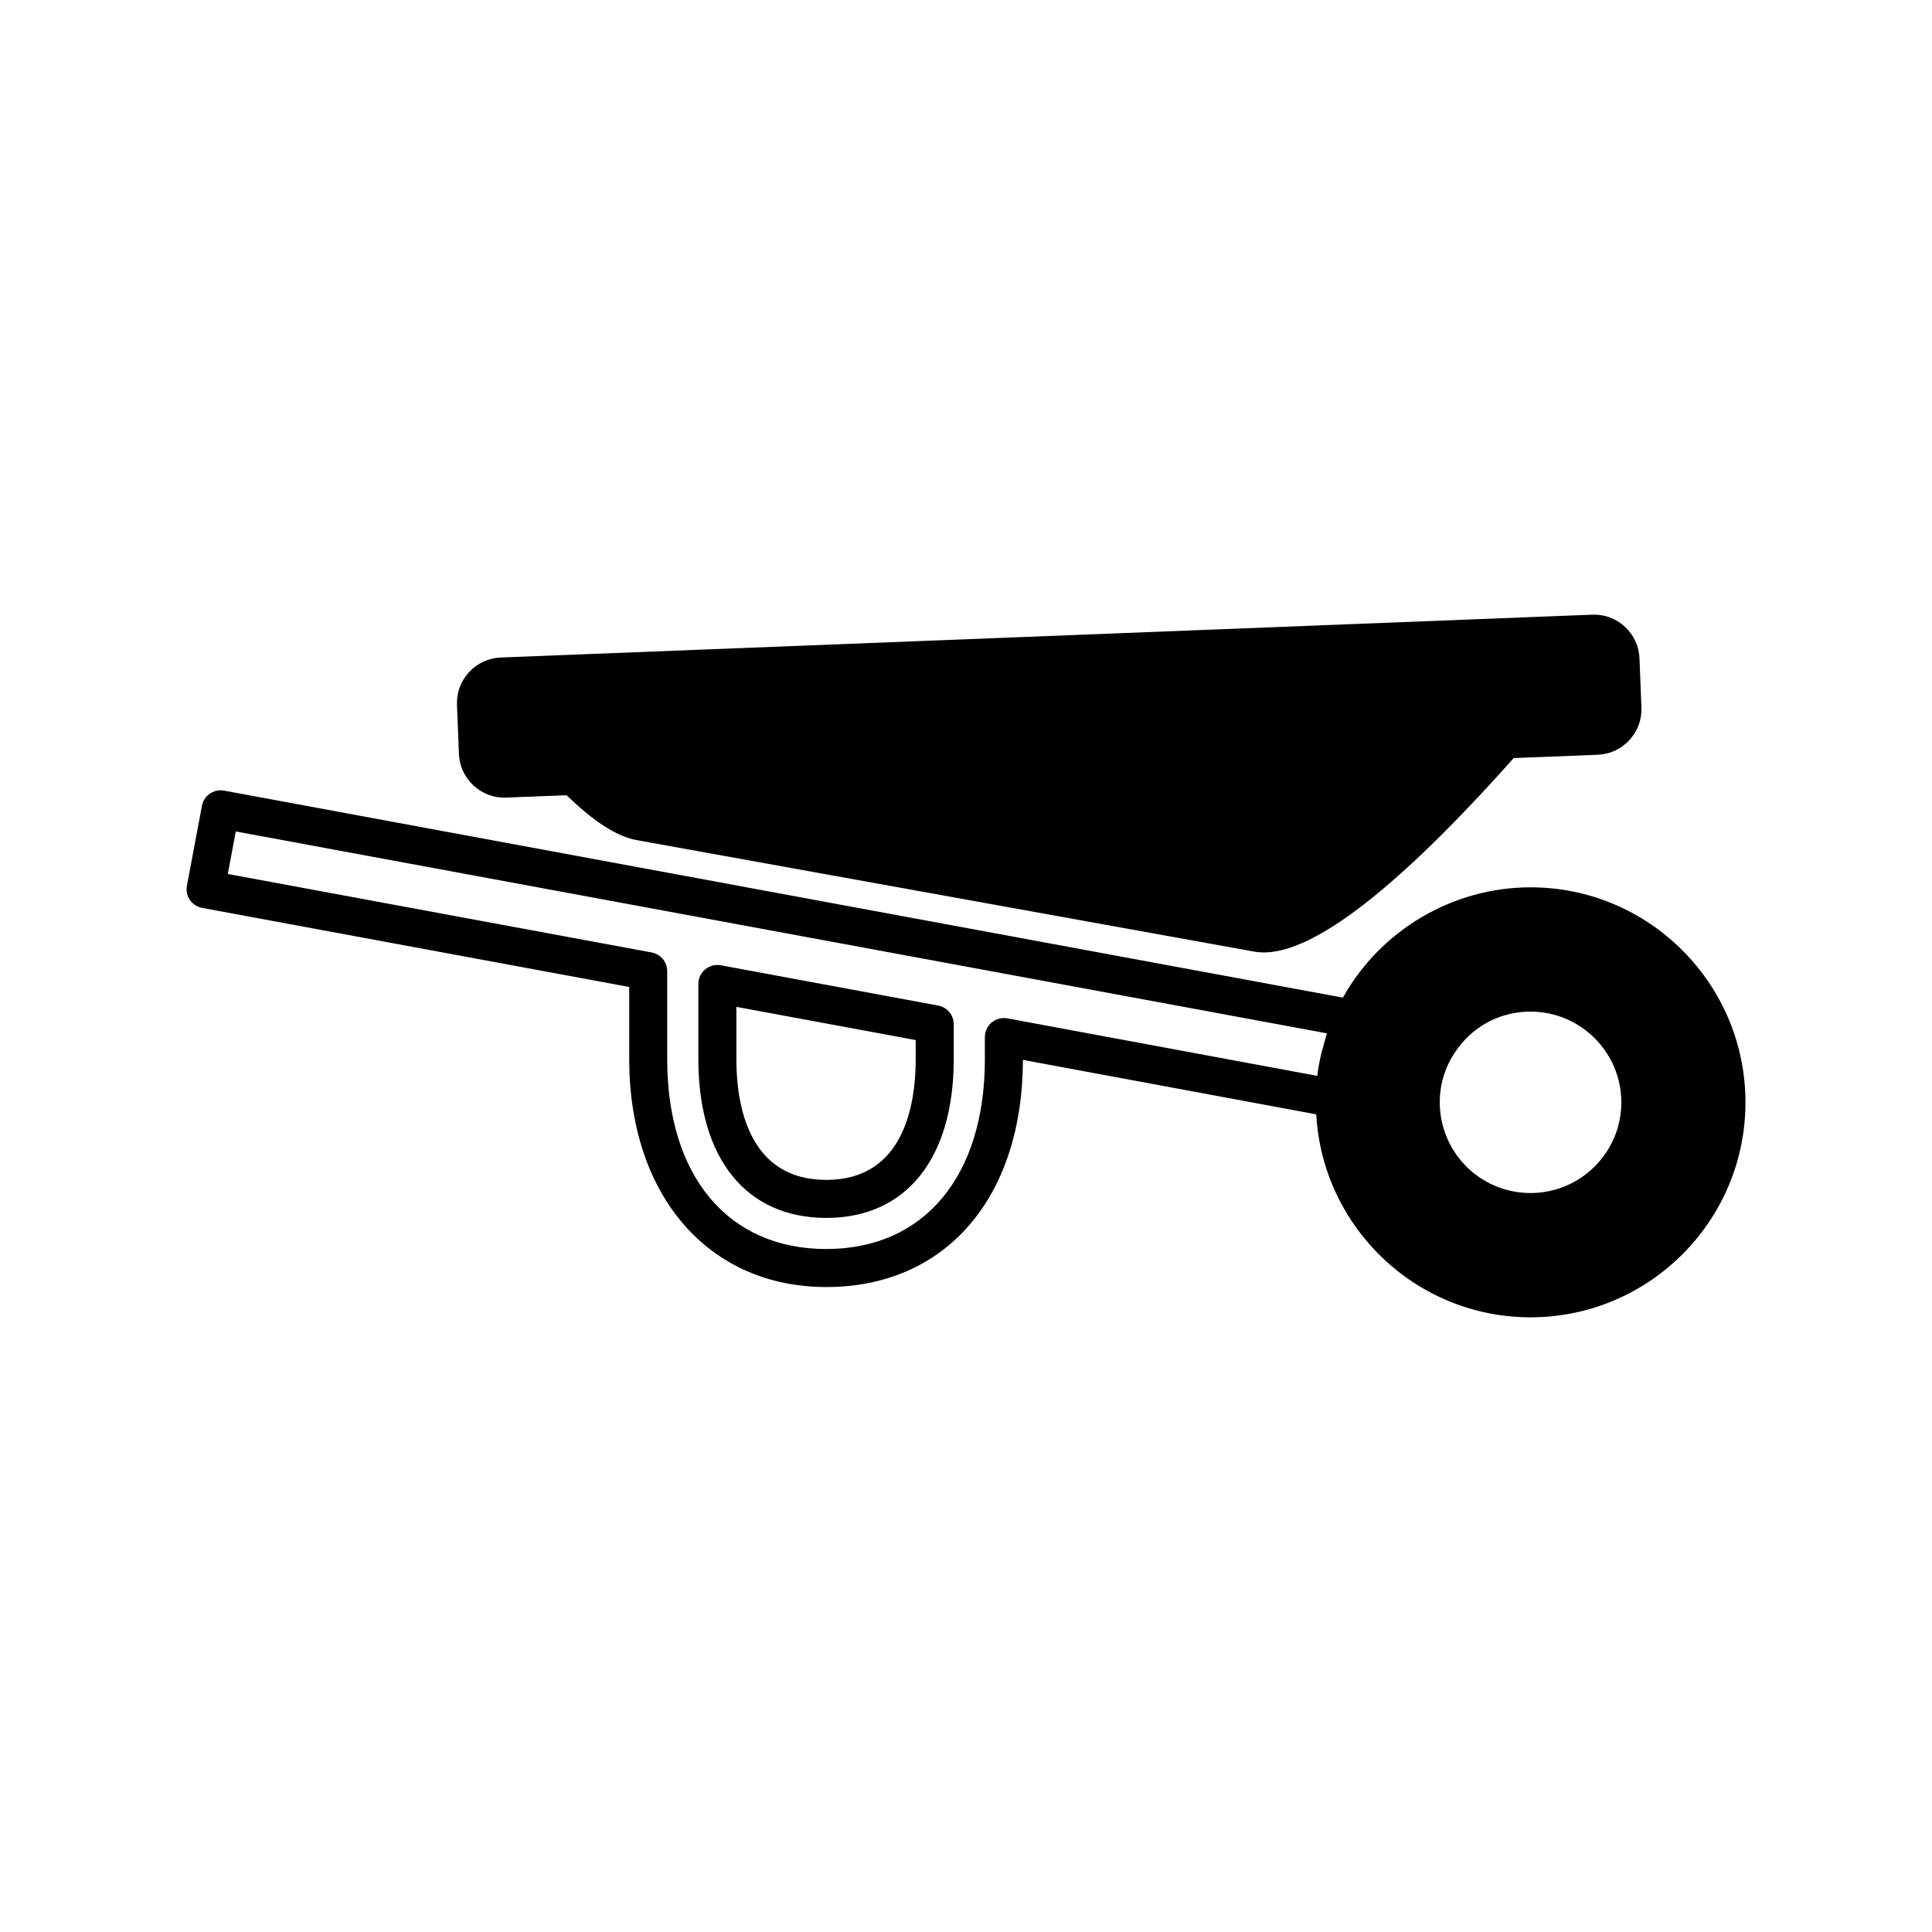
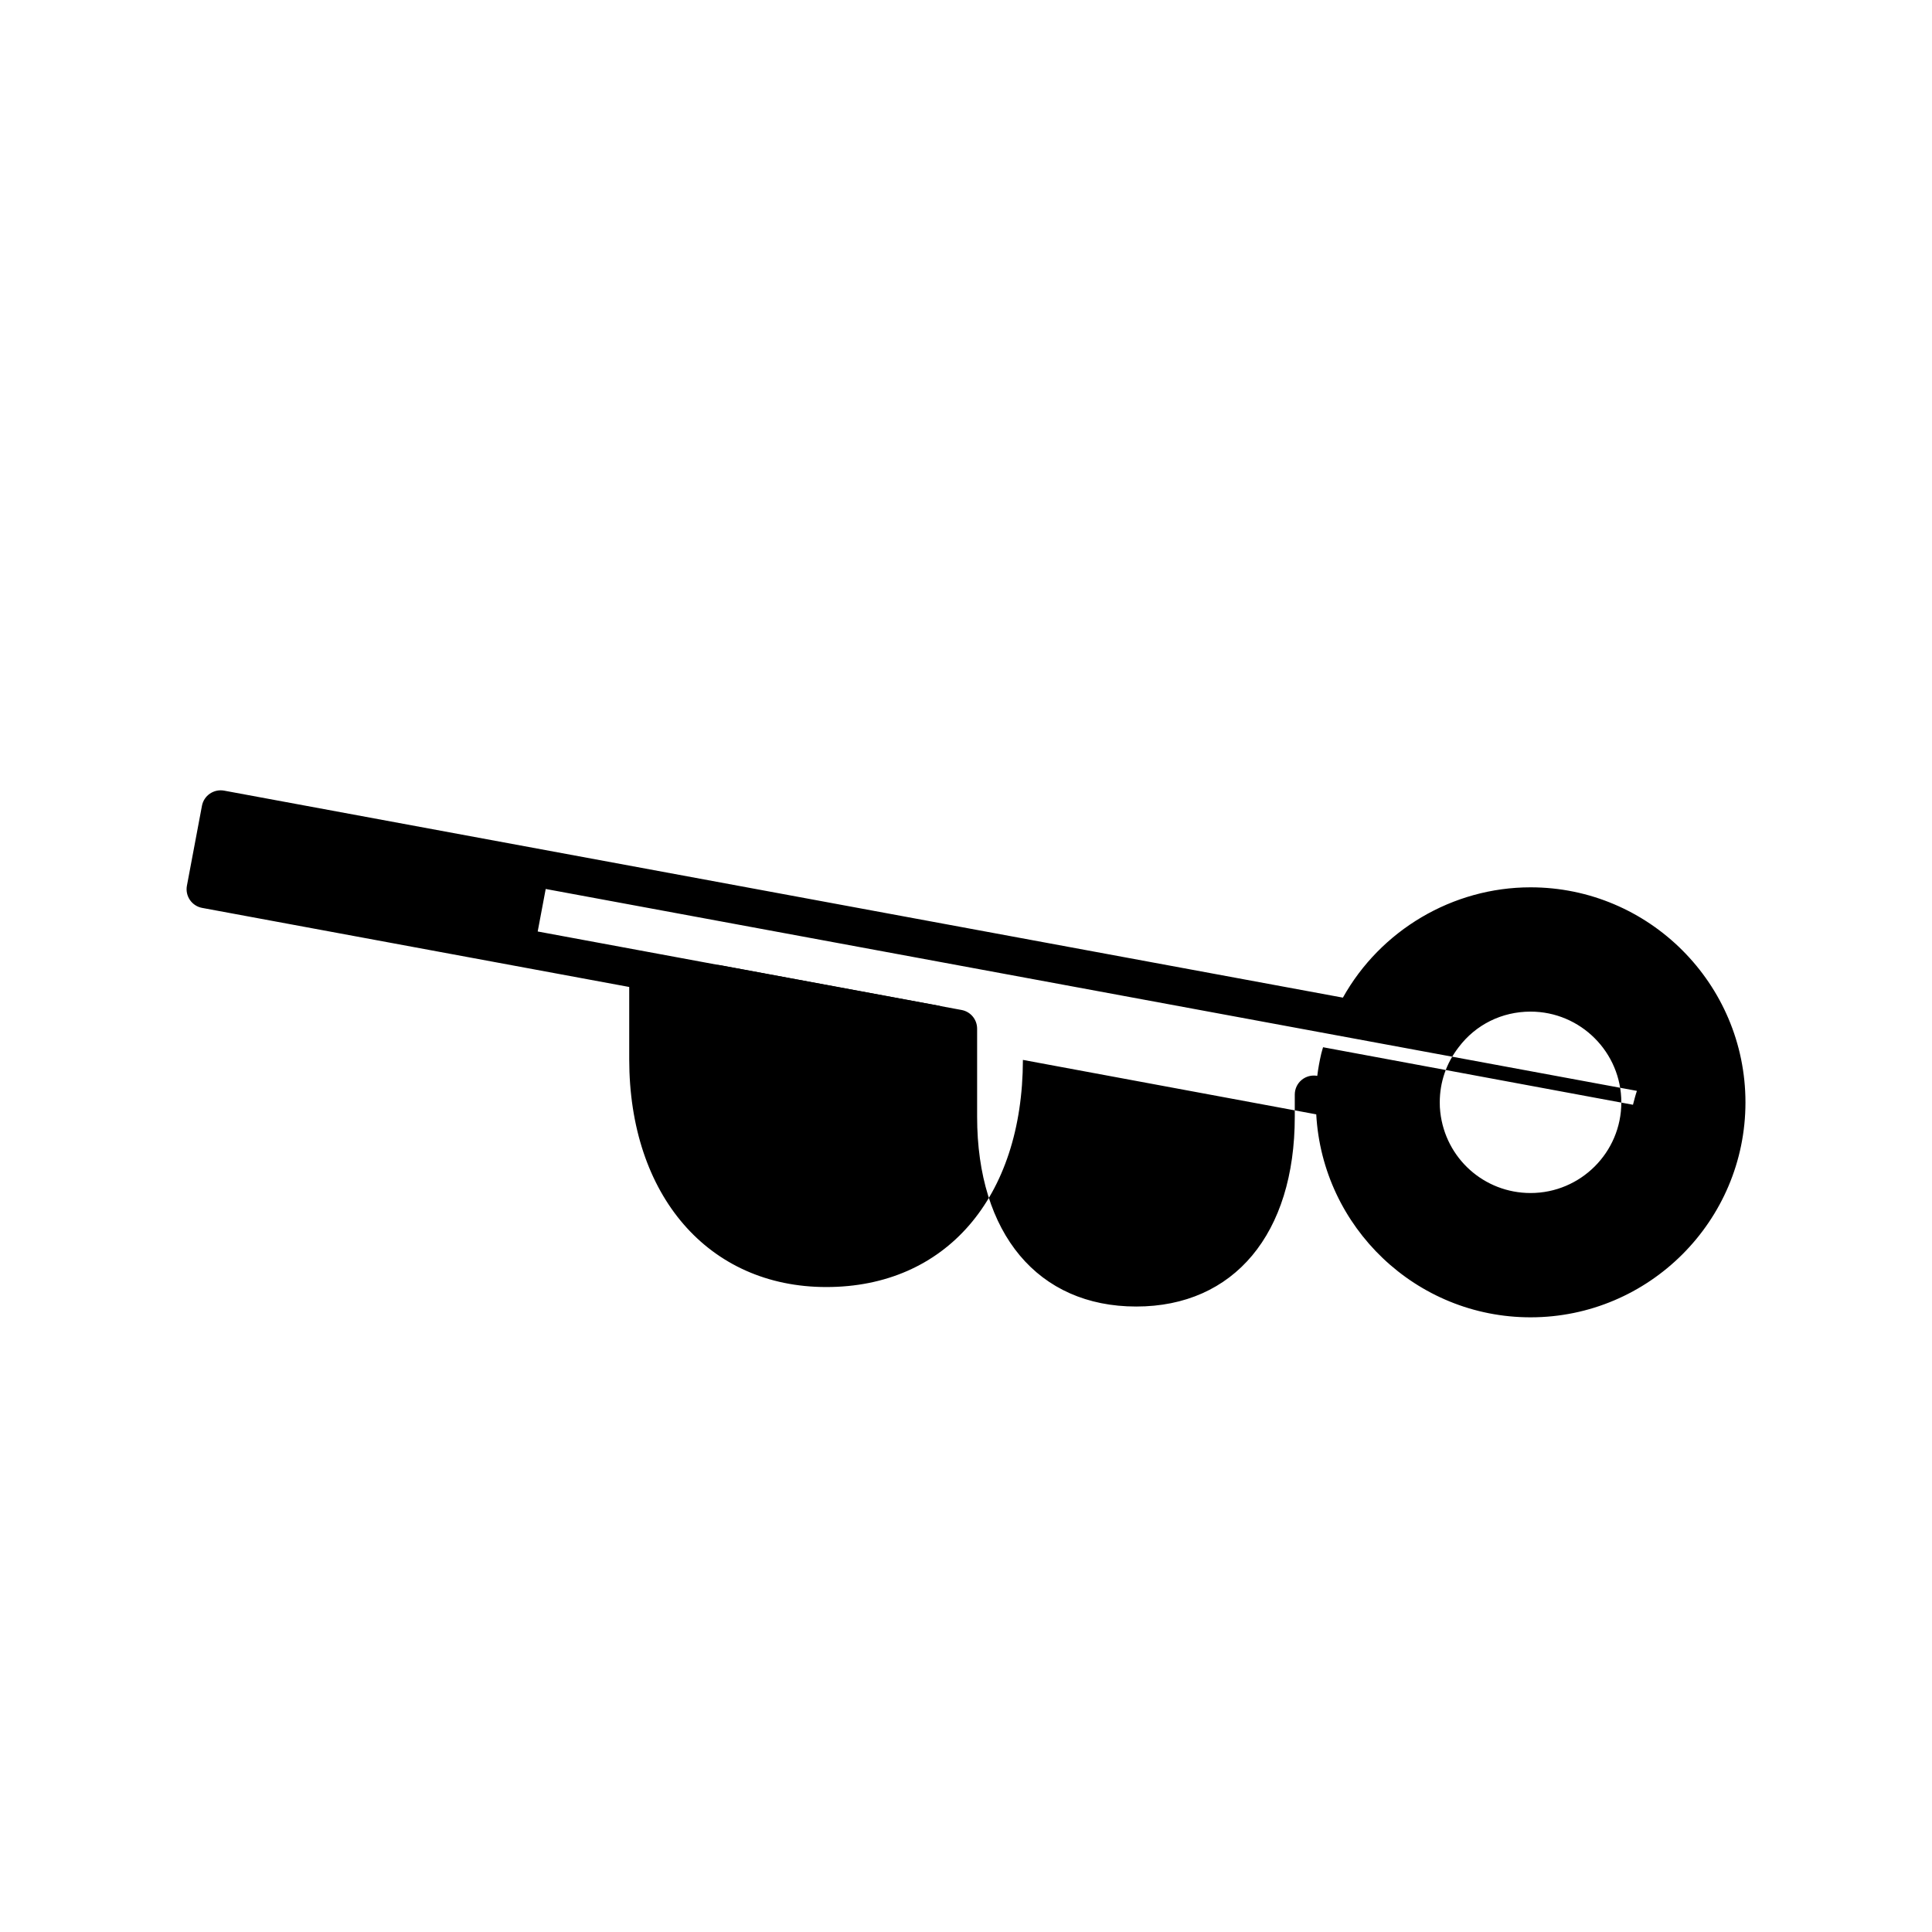
<svg xmlns="http://www.w3.org/2000/svg" fill="#000000" width="800px" height="800px" version="1.1" viewBox="144 144 512 512">
  <g>
    <path d="m362.98 466.76c21.141 0 33.766-15.723 33.766-42.062v-9.258c0-2.43-1.73-4.512-4.117-4.953l-57.598-10.676c-1.473-0.277-2.992 0.125-4.144 1.078-1.152 0.961-1.816 2.379-1.816 3.875v19.934c0 26.34 12.676 42.062 33.91 42.062zm-23.832-55.934 47.523 8.809v5.066c0 11.945-3.078 31.984-23.691 31.984-20.738 0-23.832-20.039-23.832-31.984z" />
-     <path d="m269.48 352.17c2.375 2.191 5.496 3.359 8.684 3.199l15.996-0.625c7.266 7.055 13.363 10.953 18.594 11.898l163.65 29.551c0.801 0.145 1.637 0.219 2.516 0.219 13.535-0.004 35.785-17.305 66.223-51.516l22.238-0.875c3.227-0.125 6.215-1.5 8.41-3.875 2.195-2.371 3.332-5.453 3.203-8.68l-0.508-12.961c-0.121-3.227-1.5-6.211-3.871-8.406-2.367-2.191-5.363-3.34-8.684-3.203l-289.21 11.348c-3.227 0.125-6.215 1.5-8.41 3.871-2.195 2.371-3.332 5.457-3.203 8.684l0.508 12.961c0.121 3.231 1.5 6.219 3.871 8.41z" />
-     <path d="m549.61 379.15c-20.641 0-39.75 11.359-49.727 29.234l-296.5-54.859c-2.727-0.488-5.352 1.293-5.863 4.023l-3.984 21.168c-0.25 1.316 0.035 2.676 0.793 3.781 0.758 1.105 1.922 1.863 3.242 2.106l113.18 20.957v19.133c0 36.117 20.992 60.387 52.234 60.387 31.59 0 52.023-23.621 52.098-60.195l77.738 14.43c1.656 29.93 26.457 53.789 56.793 53.789 31.406 0 56.953-25.551 56.953-56.953 0-31.43-25.547-57-56.953-57zm-54.984 42.379c-0.148 0.566-0.344 1.117-0.477 1.688-0.453 1.941-0.812 3.906-1.059 5.898l-82.129-15.242c-1.473-0.266-2.988 0.121-4.144 1.082-1.152 0.953-1.816 2.375-1.816 3.871v5.863c0 31.035-16.102 50.312-42.023 50.312-26.008 0-42.16-19.277-42.16-50.312v-23.324c0-2.43-1.73-4.512-4.121-4.953l-112.33-20.801 2.121-11.266 289.18 53.504c-0.41 1.211-0.715 2.449-1.043 3.68zm54.984 38.633c-12.285 0-22.562-9.18-23.922-21.461-0.109-0.836-0.137-1.676-0.137-2.555 0-5.344 1.727-10.391 5.027-14.648 4.523-5.984 11.457-9.41 19.031-9.41 13.266 0 24.059 10.793 24.059 24.059 0 13.242-10.793 24.016-24.059 24.016z" />
+     <path d="m549.61 379.15c-20.641 0-39.75 11.359-49.727 29.234l-296.5-54.859c-2.727-0.488-5.352 1.293-5.863 4.023l-3.984 21.168c-0.25 1.316 0.035 2.676 0.793 3.781 0.758 1.105 1.922 1.863 3.242 2.106l113.18 20.957v19.133c0 36.117 20.992 60.387 52.234 60.387 31.59 0 52.023-23.621 52.098-60.195l77.738 14.43c1.656 29.93 26.457 53.789 56.793 53.789 31.406 0 56.953-25.551 56.953-56.953 0-31.43-25.547-57-56.953-57zm-54.984 42.379c-0.148 0.566-0.344 1.117-0.477 1.688-0.453 1.941-0.812 3.906-1.059 5.898c-1.473-0.266-2.988 0.121-4.144 1.082-1.152 0.953-1.816 2.375-1.816 3.871v5.863c0 31.035-16.102 50.312-42.023 50.312-26.008 0-42.16-19.277-42.16-50.312v-23.324c0-2.43-1.73-4.512-4.121-4.953l-112.33-20.801 2.121-11.266 289.18 53.504c-0.41 1.211-0.715 2.449-1.043 3.68zm54.984 38.633c-12.285 0-22.562-9.18-23.922-21.461-0.109-0.836-0.137-1.676-0.137-2.555 0-5.344 1.727-10.391 5.027-14.648 4.523-5.984 11.457-9.41 19.031-9.41 13.266 0 24.059 10.793 24.059 24.059 0 13.242-10.793 24.016-24.059 24.016z" />
  </g>
</svg>